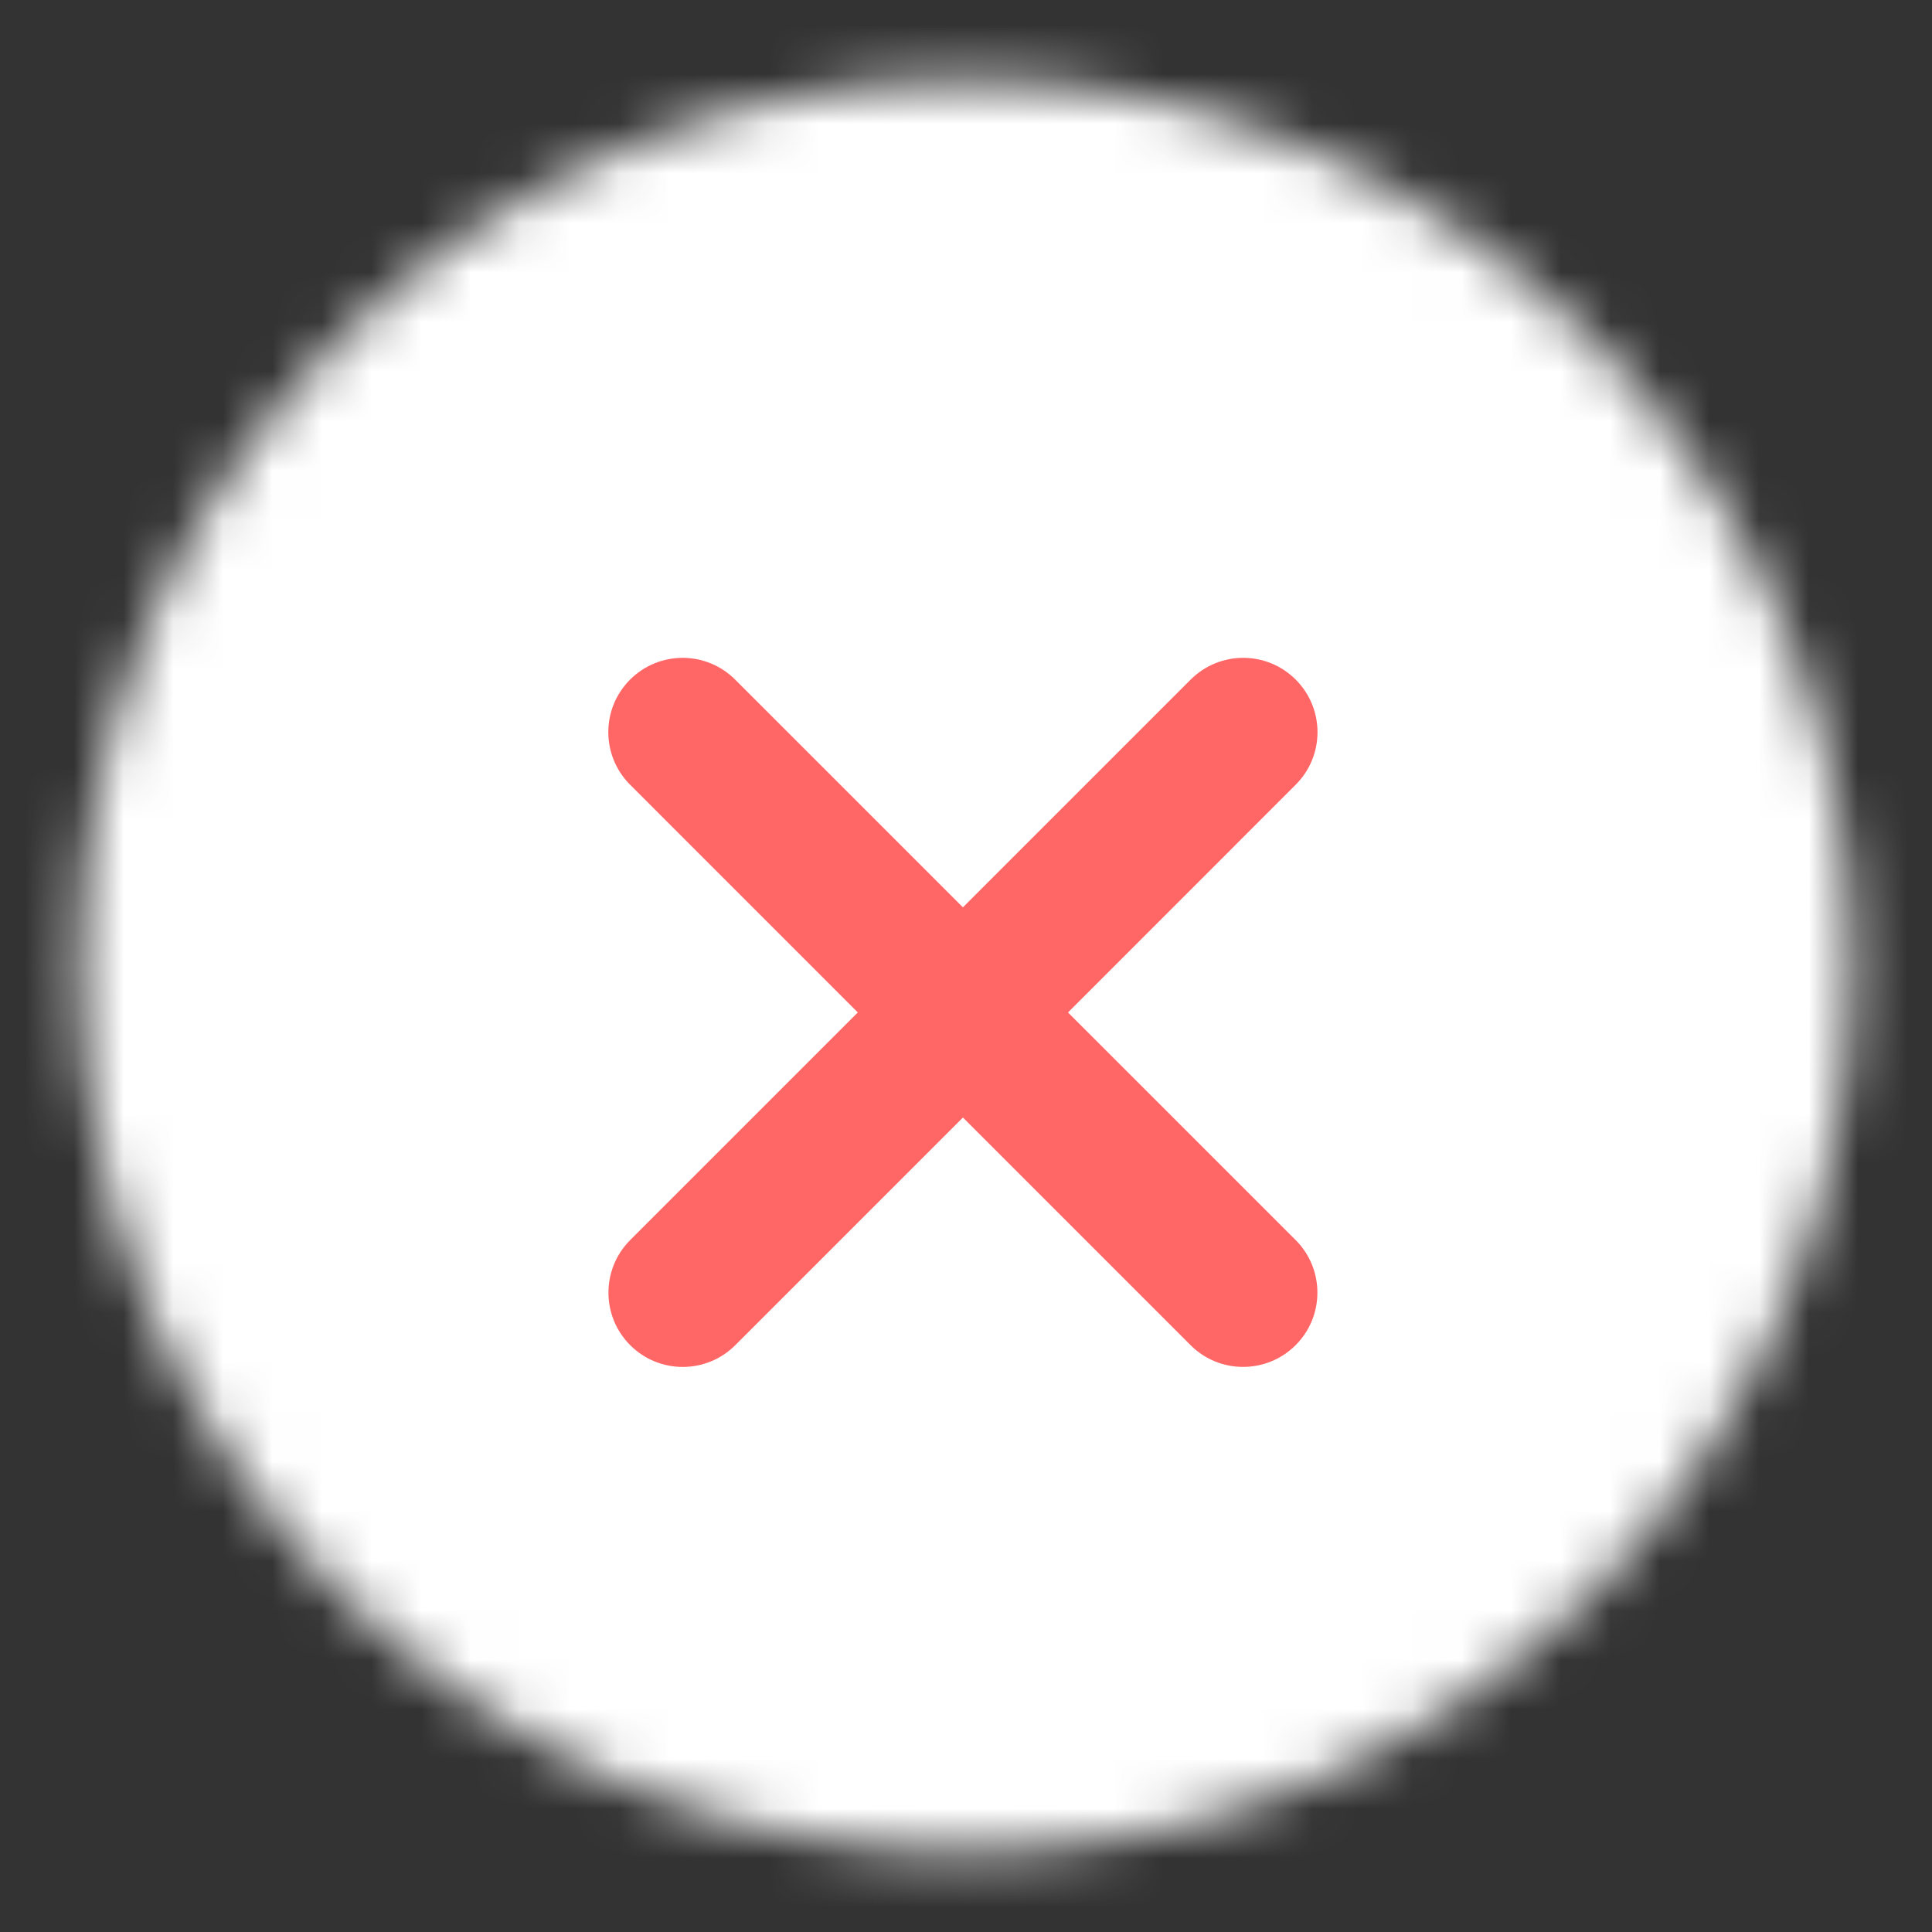
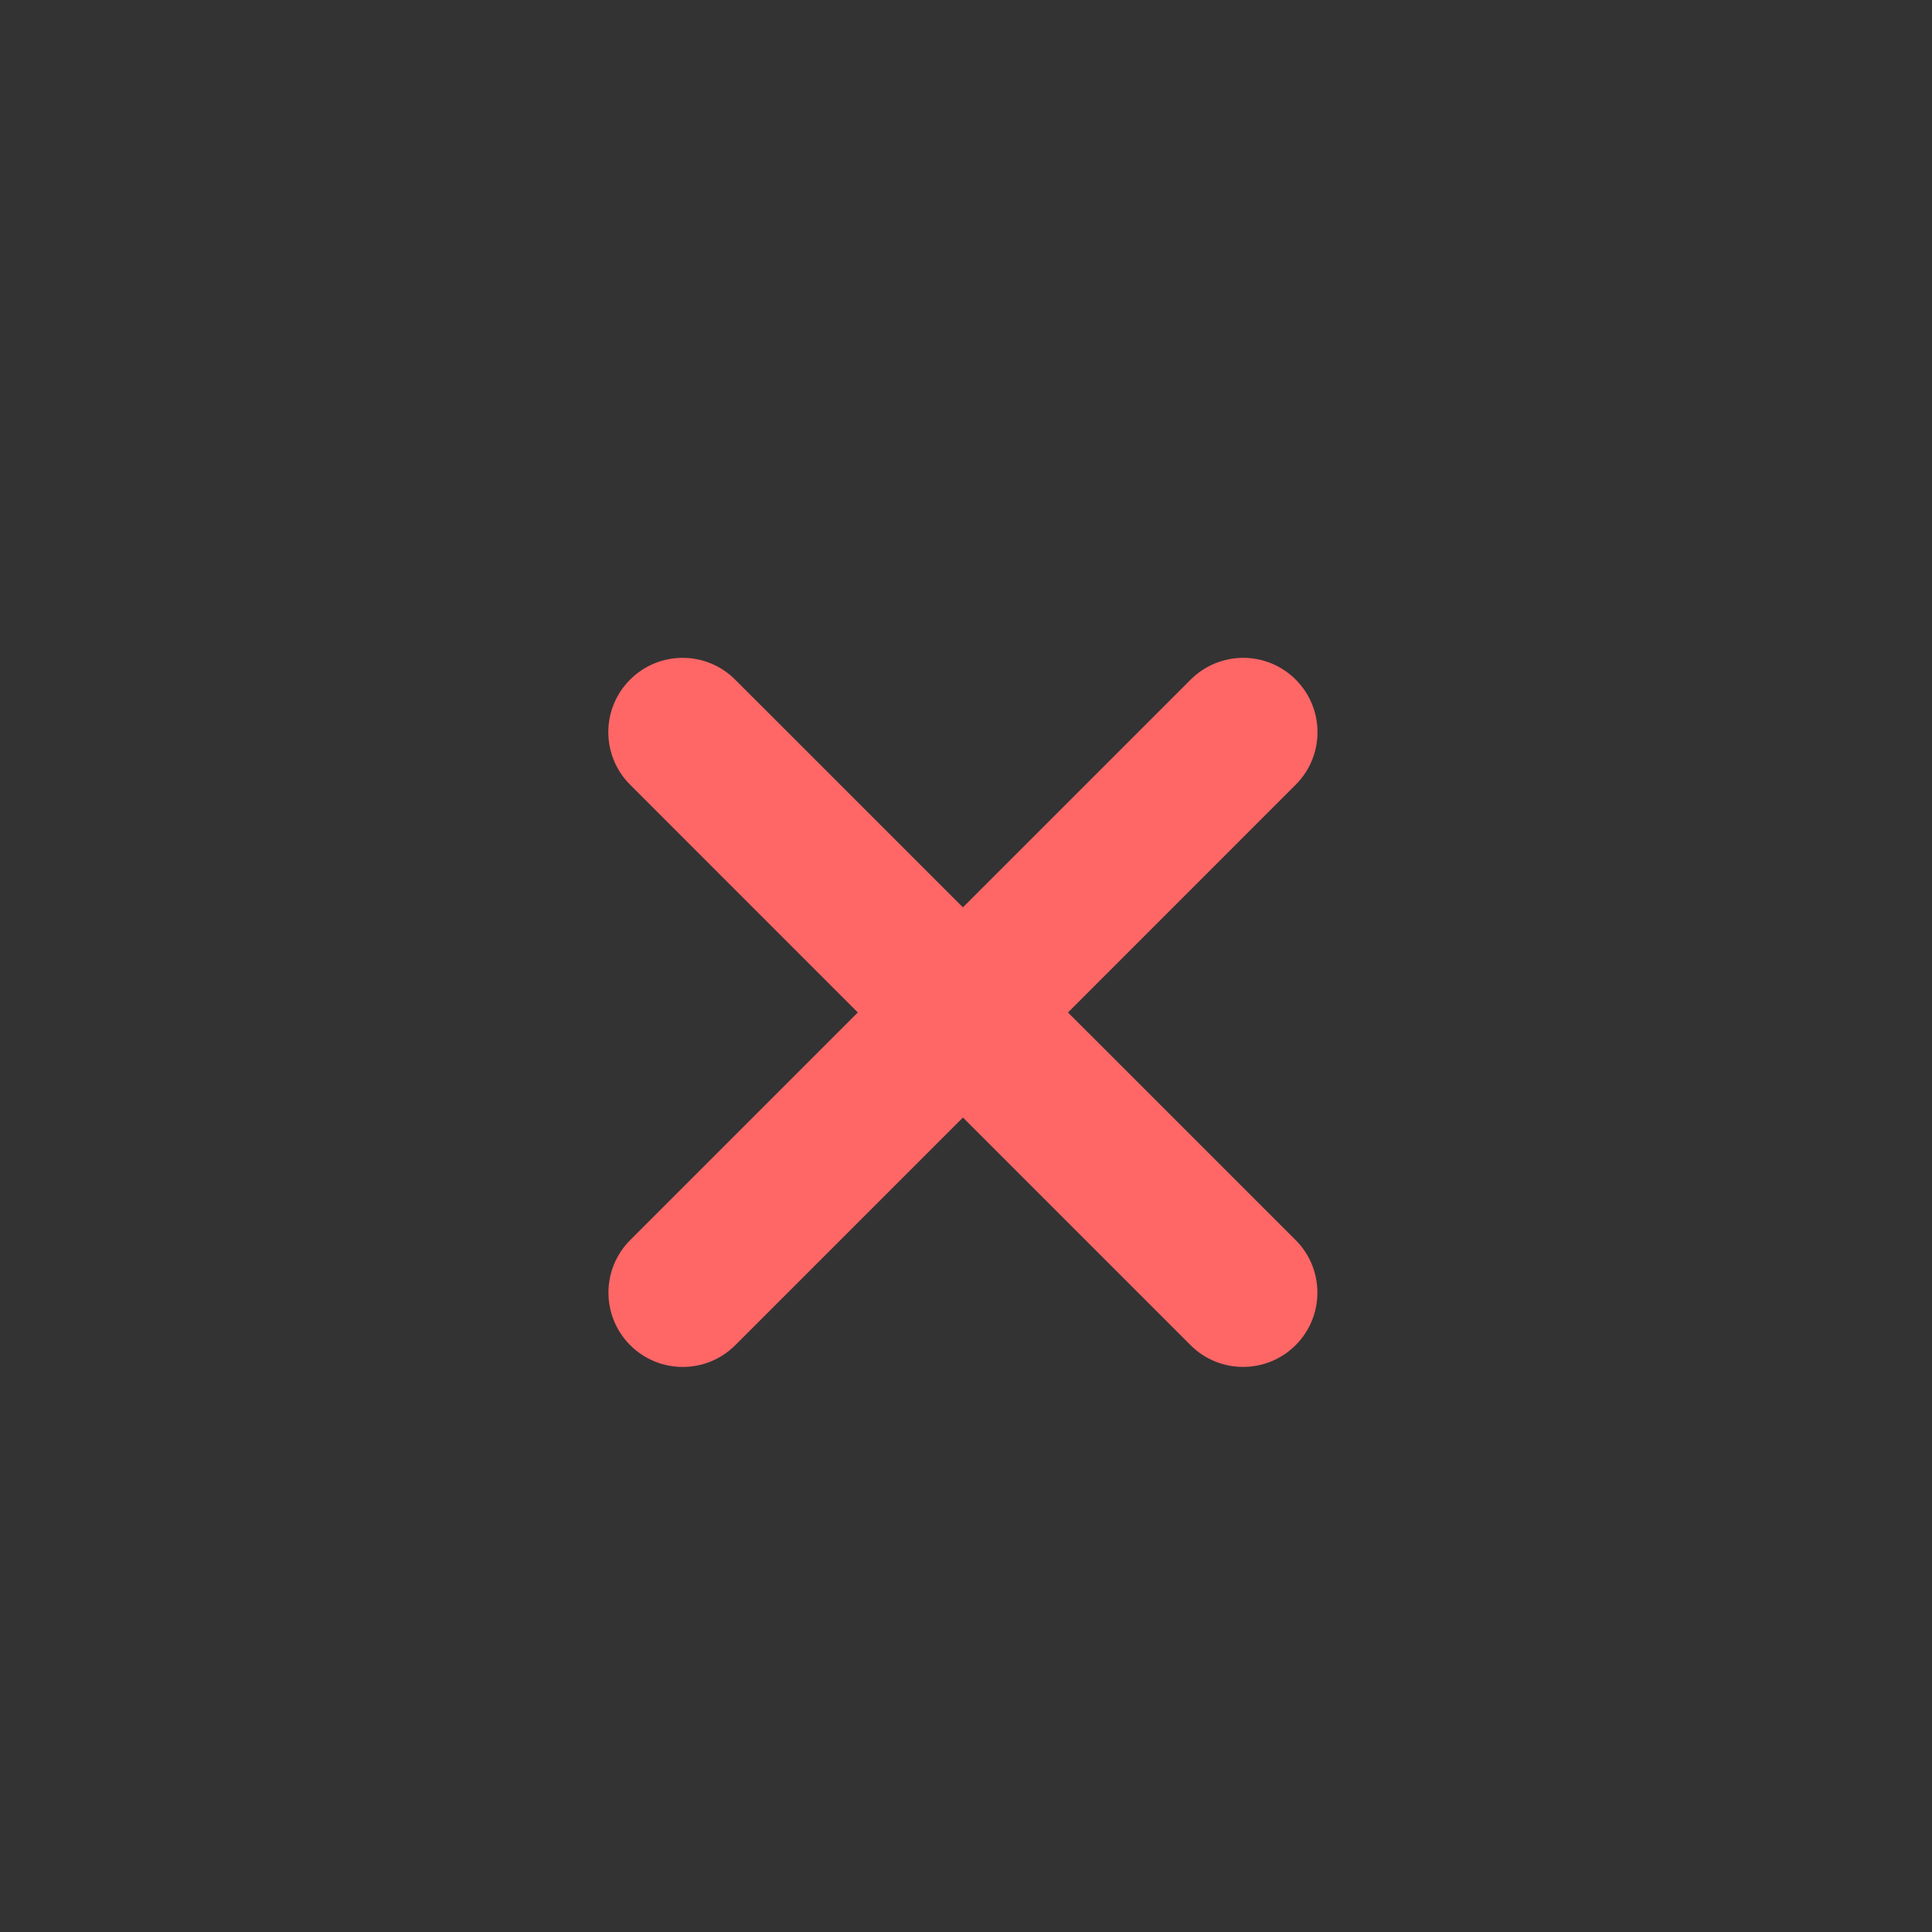
<svg xmlns="http://www.w3.org/2000/svg" width="39" height="39" viewBox="0 0 39 39" fill="none">
  <rect x="0" y="0" width="39" height="39" fill="#333333" stroke="none" />
  <mask id="mask0_3074_839" style="mask-type:luminance" maskUnits="userSpaceOnUse" x="1" y="1" width="37" height="37">
-     <path d="M19.5 35.75C21.634 35.753 23.748 35.334 25.72 34.517C27.692 33.7 29.483 32.502 30.99 30.99C32.502 29.483 33.7 27.692 34.517 25.72C35.334 23.748 35.753 21.634 35.75 19.5C35.753 17.366 35.334 15.252 34.517 13.28C33.7 11.308 32.502 9.517 30.99 8.01C29.483 6.499 27.692 5.3 25.72 4.483C23.748 3.667 21.634 3.247 19.5 3.25C17.366 3.247 15.252 3.667 13.28 4.483C11.308 5.3 9.517 6.499 8.01 8.01C6.499 9.517 5.3 11.308 4.483 13.28C3.667 15.252 3.247 17.366 3.25 19.5C3.247 21.634 3.667 23.748 4.483 25.72C5.3 27.692 6.499 29.483 8.01 30.99C9.517 32.502 11.308 33.7 13.28 34.517C15.252 35.334 17.366 35.753 19.5 35.75Z" fill="white" stroke="white" stroke-width="3.25" stroke-linejoin="round" />
-     <path d="M13 19.5L17.875 24.375L27.625 14.625" stroke="black" stroke-width="3.25" stroke-linecap="round" stroke-linejoin="round" />
-   </mask>
+     </mask>
  <g mask="url(#mask0_3074_839)">
-     <path d="M0 0H39V39H0V0Z" fill="white" />
-   </g>
-   <circle cx="20" cy="20" r="11" fill="white" />
+     </g>
  <path fill-rule="evenodd" clip-rule="evenodd" d="M26.156 15.84C26.742 15.254 26.742 14.305 26.156 13.719C25.571 13.133 24.621 13.133 24.035 13.719L19.438 18.316L14.84 13.719C14.254 13.133 13.305 13.133 12.719 13.719C12.133 14.304 12.133 15.254 12.719 15.84L17.316 20.438L12.721 25.033C12.136 25.618 12.136 26.568 12.721 27.154C13.307 27.74 14.257 27.74 14.843 27.154L19.438 22.559L24.033 27.154C24.618 27.739 25.568 27.739 26.154 27.154C26.74 26.568 26.74 25.618 26.154 25.032L21.559 20.438L26.156 15.84Z" fill="#FF6666" />
</svg>